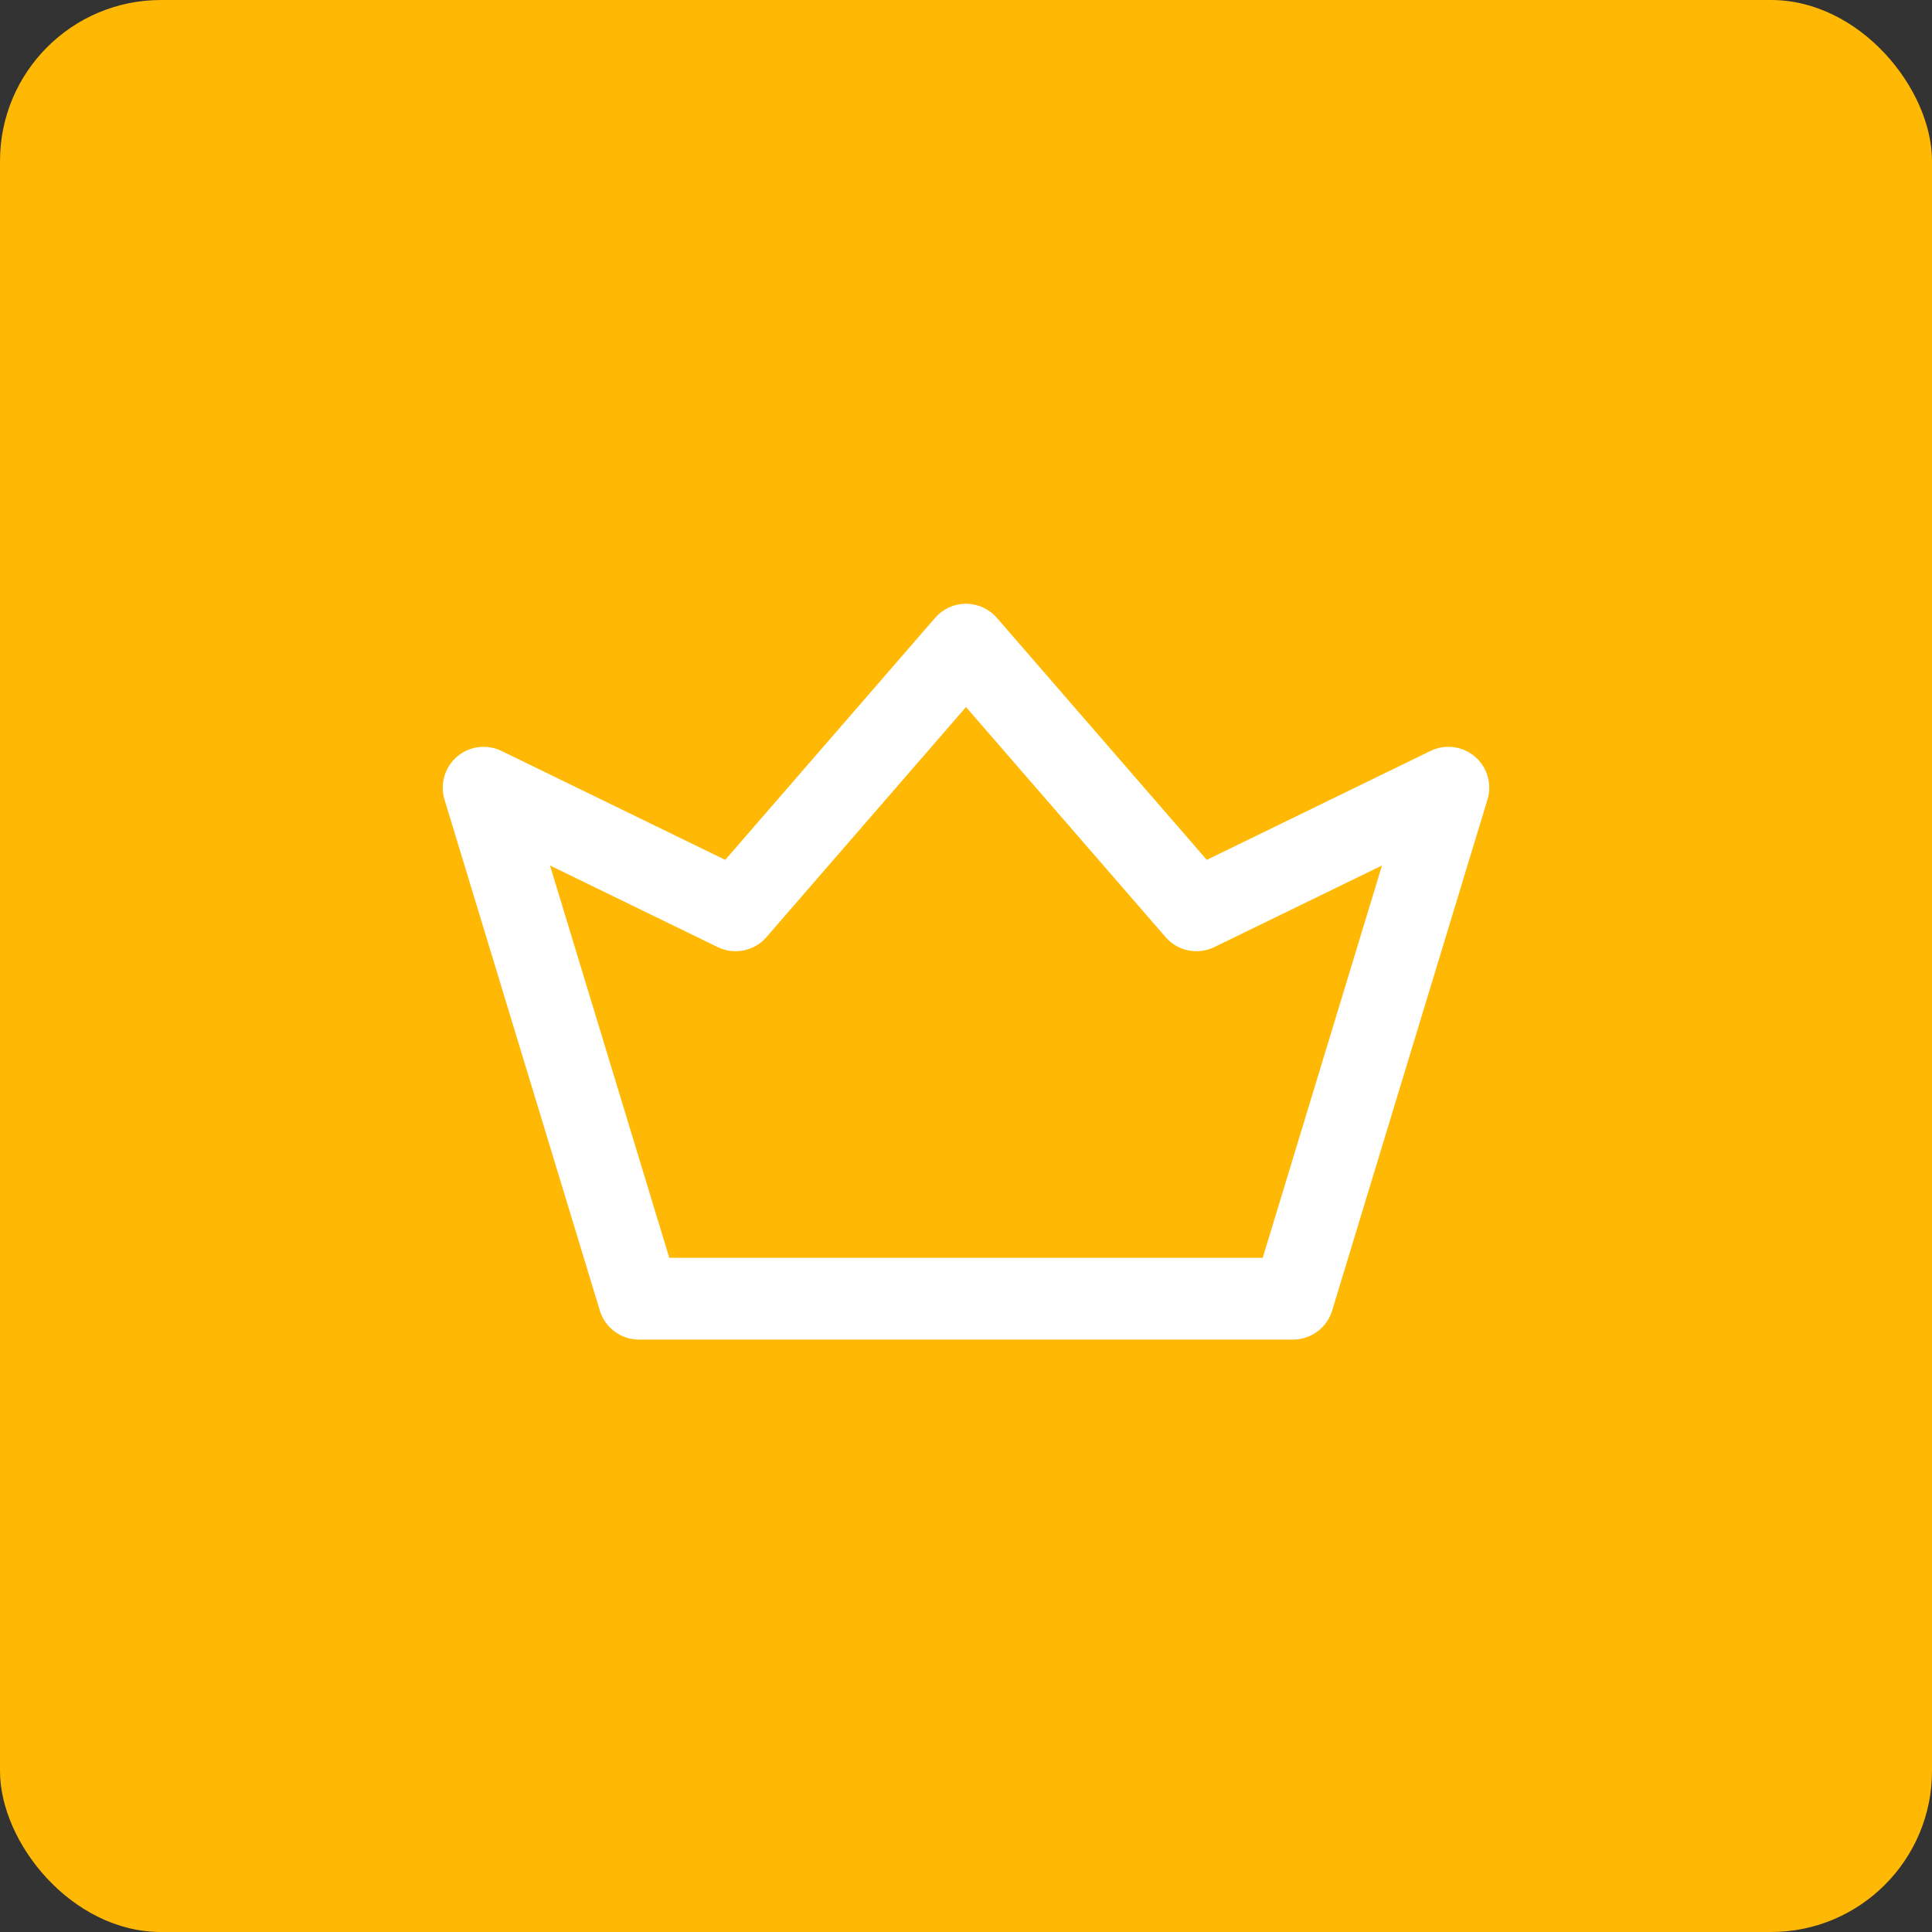
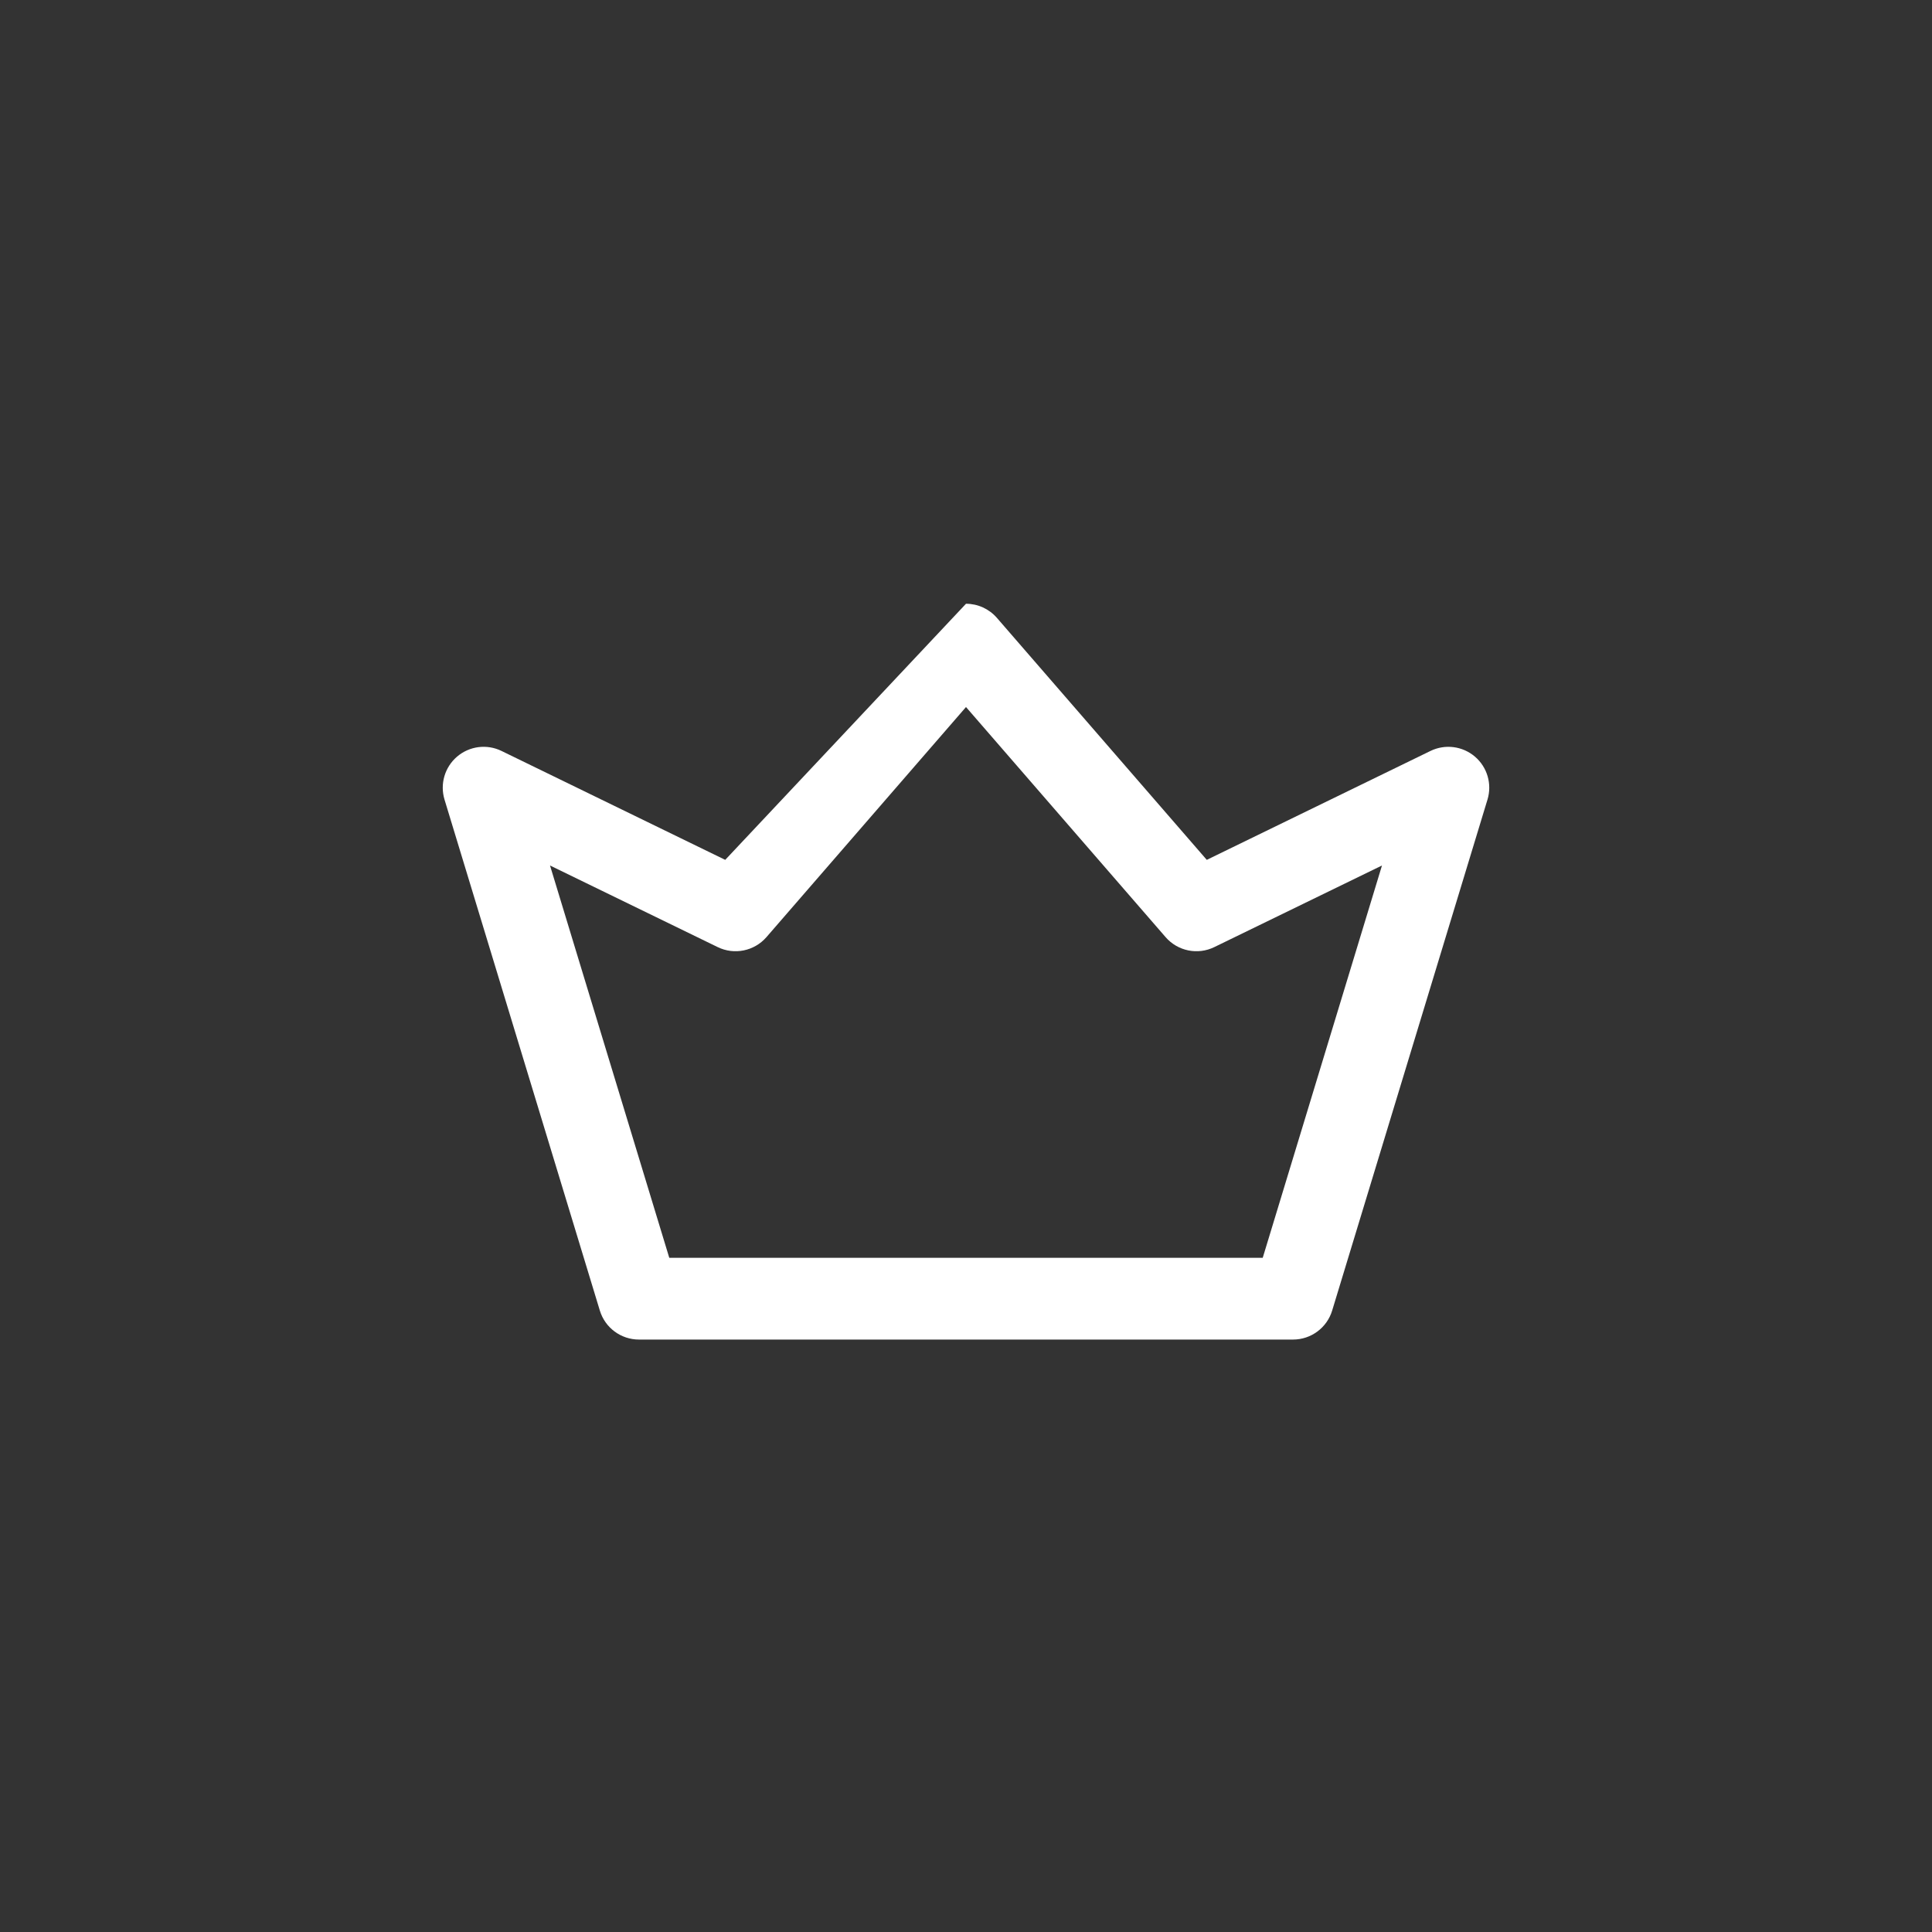
<svg xmlns="http://www.w3.org/2000/svg" width="48" height="48" viewBox="0 0 48 48" fill="none">
  <rect x="0" y="0" width="48" height="48" fill="#333333" stroke="none" />
-   <rect width="48" height="48" rx="4" fill="#FFB803" />
-   <path d="M36.644 18.798C36.337 18.536 35.903 18.48 35.54 18.657L29.982 21.363L24.767 15.35C24.574 15.128 24.294 15 24 15C23.706 15 23.426 15.128 23.233 15.35L18.018 21.363L12.46 18.657C12.097 18.48 11.664 18.535 11.356 18.798C11.049 19.06 10.927 19.479 11.044 19.866L14.903 32.561C15.033 32.989 15.428 33.281 15.875 33.281H32.125C32.572 33.281 32.967 32.989 33.097 32.561L36.956 19.866C37.074 19.479 36.951 19.06 36.644 18.798ZM31.372 31.25H16.628L13.665 21.503L17.83 23.53C18.243 23.732 18.74 23.63 19.042 23.283L24 17.566L28.959 23.283C29.26 23.63 29.757 23.732 30.17 23.53L34.335 21.503L31.372 31.25Z" fill="white" />
+   <path d="M36.644 18.798C36.337 18.536 35.903 18.48 35.54 18.657L29.982 21.363L24.767 15.35C24.574 15.128 24.294 15 24 15L18.018 21.363L12.46 18.657C12.097 18.48 11.664 18.535 11.356 18.798C11.049 19.06 10.927 19.479 11.044 19.866L14.903 32.561C15.033 32.989 15.428 33.281 15.875 33.281H32.125C32.572 33.281 32.967 32.989 33.097 32.561L36.956 19.866C37.074 19.479 36.951 19.06 36.644 18.798ZM31.372 31.25H16.628L13.665 21.503L17.83 23.53C18.243 23.732 18.74 23.63 19.042 23.283L24 17.566L28.959 23.283C29.26 23.63 29.757 23.732 30.17 23.53L34.335 21.503L31.372 31.25Z" fill="white" />
</svg>